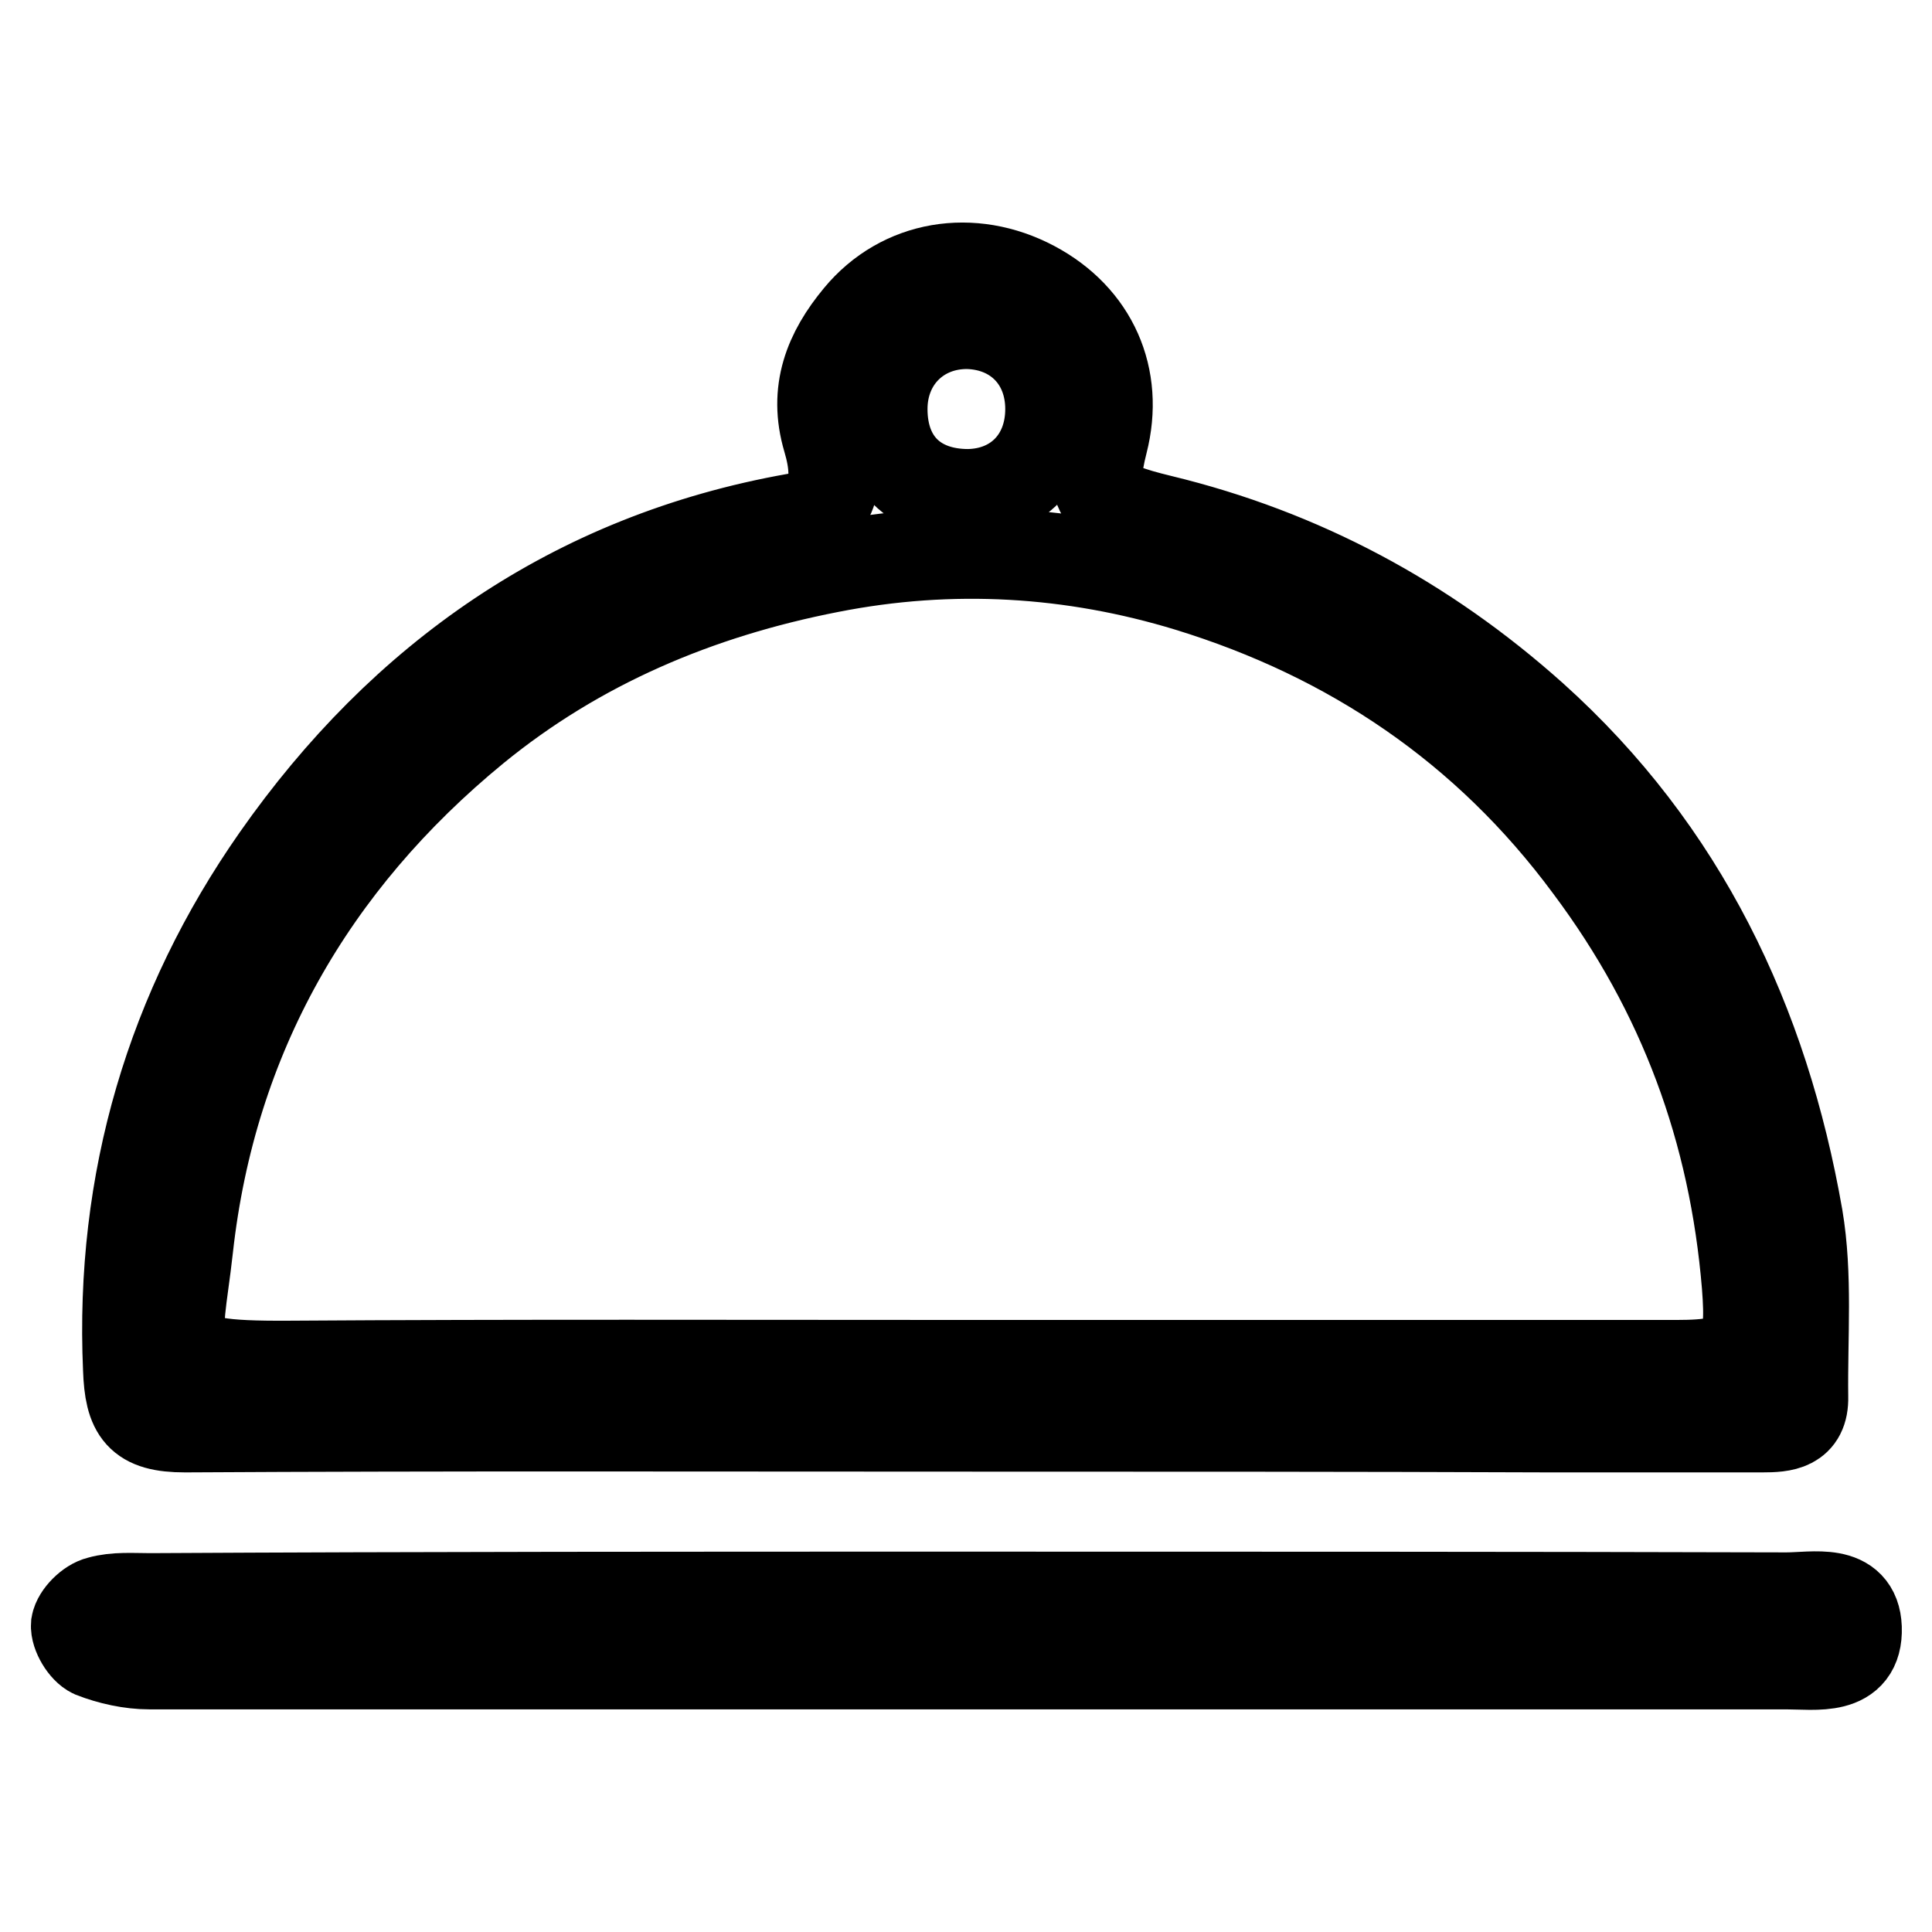
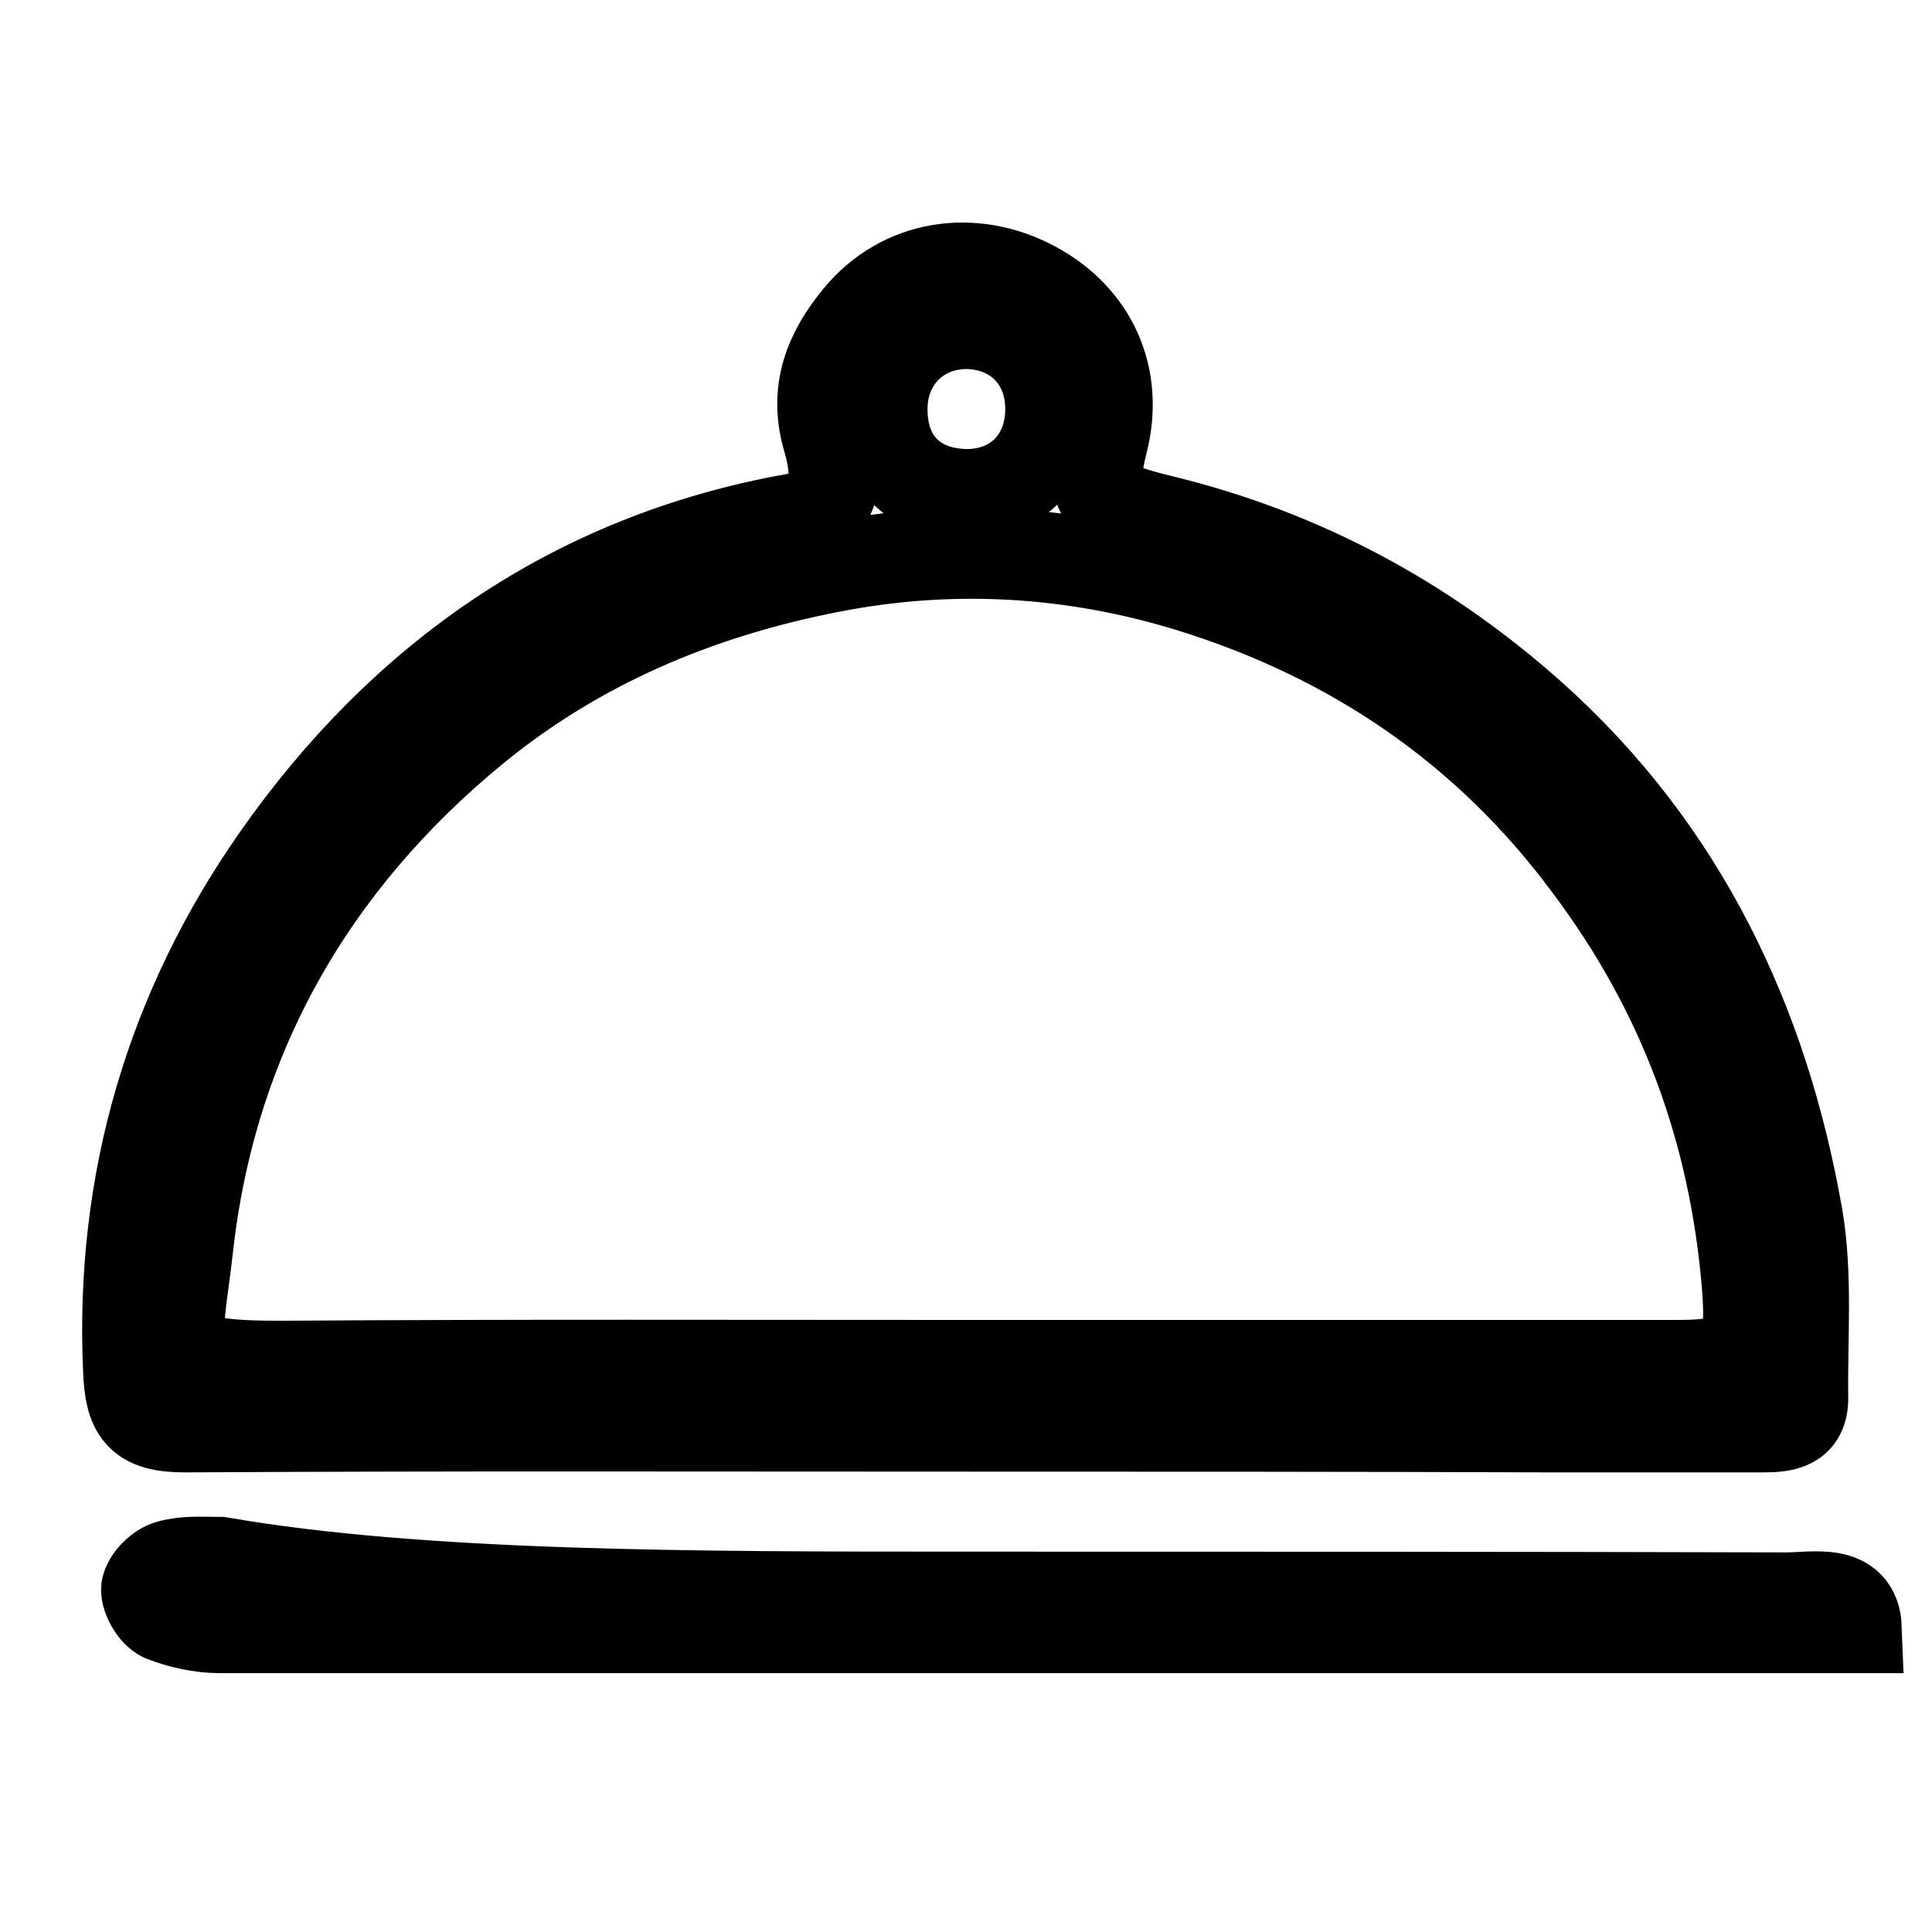
<svg xmlns="http://www.w3.org/2000/svg" version="1.1" x="0px" y="0px" viewBox="0 0 256 256" enable-background="new 0 0 256 256" xml:space="preserve">
  <g>
-     <path stroke-width="12" fill-opacity="0" stroke="#000000" d="M127.8,189c-34.4,0-68.8-0.1-103.3,0.1c-6,0-7.3-2-7.5-7.7c-1.1-24.9,5.7-47.7,19.7-67.7 C53.3,90,76,73.9,105.4,68.7c4.5-0.8,6.2-4.1,4.3-10.5c-1.9-6.4,0.2-11.5,4.1-16.2c5.7-6.9,15-8.4,23.1-4.1 c7.9,4.2,11.4,12.1,9.2,20.7c-1.8,7.1-0.5,8.3,7.7,10.3c18.6,4.5,35,13.3,49.3,26.1c19.8,17.8,30.6,40.5,35.1,66.3 c1.3,7.7,0.6,15.8,0.7,23.8c0.1,3.8-2.6,4-5.4,4c-9.4,0-18.7,0-28.1,0C179.5,189,153.7,189,127.8,189z M128.1,180.9 c31.4,0,62.8,0,94.1,0c8.9,0,10-1.7,9.3-10.6c-1.7-20.5-8.4-38.8-20.9-55.5C197,96.4,179,84.3,157.5,77.7 c-15.4-4.7-31.4-5.7-47.6-2.5c-17.4,3.4-33.3,10.1-47,21.3c-21.7,17.8-34.9,40.9-38,68.8c-1.5,13.7-4.3,15.8,13.3,15.7 C68.2,180.8,98.2,180.9,128.1,180.9z M116.9,54.2c0,7,4.4,11.3,11.4,11.3c6.4-0.1,10.9-4.7,10.9-11.3c0-6.5-4.5-11.1-10.9-11.3 C121.7,42.8,116.9,47.6,116.9,54.2z M127.9,211.6c36.3,0,72.5,0,108.8,0.1c3.6,0,9.1-1.3,9.3,4c0.2,5.8-5.4,4.8-9.3,4.8 c-72.3,0-144.6,0-216.9,0c-2.5,0-5.2-0.6-7.5-1.5c-1.1-0.5-2.3-2.5-2.2-3.7c0.2-1.2,1.8-2.8,3.1-3.1c2.1-0.6,4.4-0.4,6.7-0.4 C55.8,211.6,91.8,211.6,127.9,211.6z M116.9,54.2c0-6.6,4.9-11.4,11.4-11.3c6.5,0.1,10.9,4.7,10.9,11.3c0,6.6-4.5,11.3-10.9,11.3 C121.2,65.6,116.8,61.2,116.9,54.2z" />
+     <path stroke-width="12" fill-opacity="0" stroke="#000000" d="M127.8,189c-34.4,0-68.8-0.1-103.3,0.1c-6,0-7.3-2-7.5-7.7c-1.1-24.9,5.7-47.7,19.7-67.7 C53.3,90,76,73.9,105.4,68.7c4.5-0.8,6.2-4.1,4.3-10.5c-1.9-6.4,0.2-11.5,4.1-16.2c5.7-6.9,15-8.4,23.1-4.1 c7.9,4.2,11.4,12.1,9.2,20.7c-1.8,7.1-0.5,8.3,7.7,10.3c18.6,4.5,35,13.3,49.3,26.1c19.8,17.8,30.6,40.5,35.1,66.3 c1.3,7.7,0.6,15.8,0.7,23.8c0.1,3.8-2.6,4-5.4,4c-9.4,0-18.7,0-28.1,0C179.5,189,153.7,189,127.8,189z M128.1,180.9 c31.4,0,62.8,0,94.1,0c8.9,0,10-1.7,9.3-10.6c-1.7-20.5-8.4-38.8-20.9-55.5C197,96.4,179,84.3,157.5,77.7 c-15.4-4.7-31.4-5.7-47.6-2.5c-17.4,3.4-33.3,10.1-47,21.3c-21.7,17.8-34.9,40.9-38,68.8c-1.5,13.7-4.3,15.8,13.3,15.7 C68.2,180.8,98.2,180.9,128.1,180.9z M116.9,54.2c0,7,4.4,11.3,11.4,11.3c6.4-0.1,10.9-4.7,10.9-11.3c0-6.5-4.5-11.1-10.9-11.3 C121.7,42.8,116.9,47.6,116.9,54.2z M127.9,211.6c36.3,0,72.5,0,108.8,0.1c3.6,0,9.1-1.3,9.3,4c-72.3,0-144.6,0-216.9,0c-2.5,0-5.2-0.6-7.5-1.5c-1.1-0.5-2.3-2.5-2.2-3.7c0.2-1.2,1.8-2.8,3.1-3.1c2.1-0.6,4.4-0.4,6.7-0.4 C55.8,211.6,91.8,211.6,127.9,211.6z M116.9,54.2c0-6.6,4.9-11.4,11.4-11.3c6.5,0.1,10.9,4.7,10.9,11.3c0,6.6-4.5,11.3-10.9,11.3 C121.2,65.6,116.8,61.2,116.9,54.2z" />
  </g>
</svg>